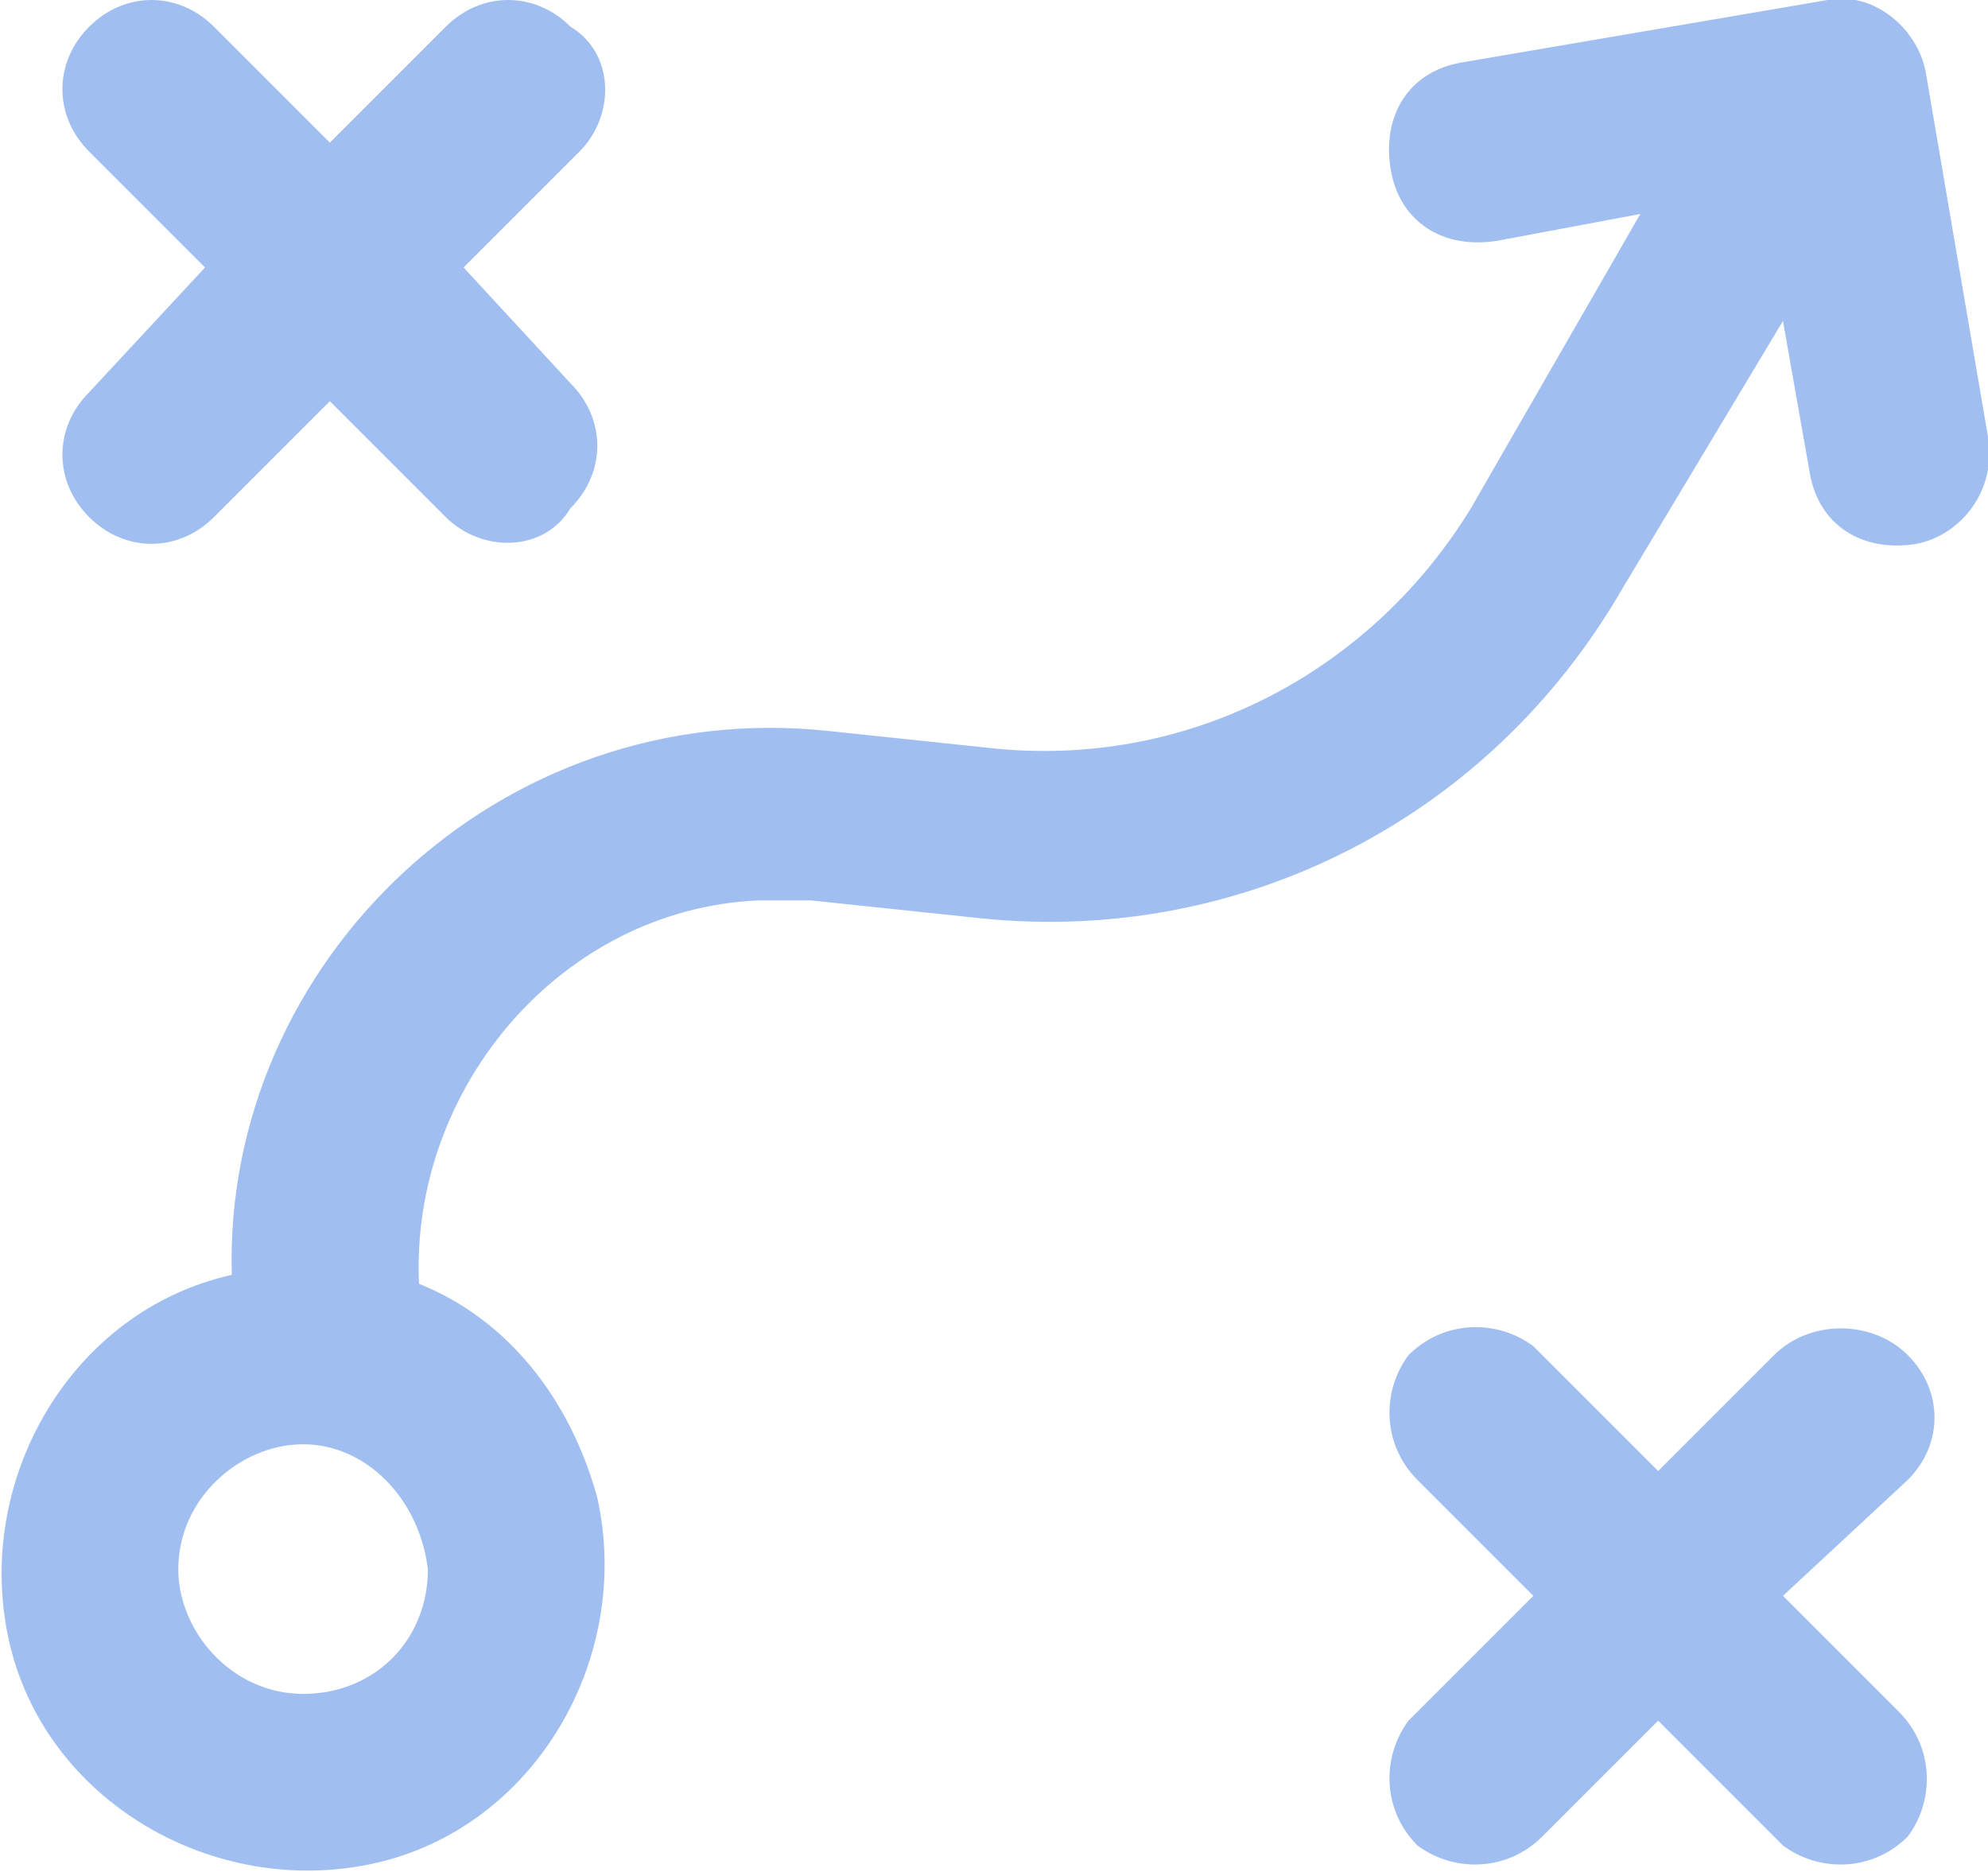
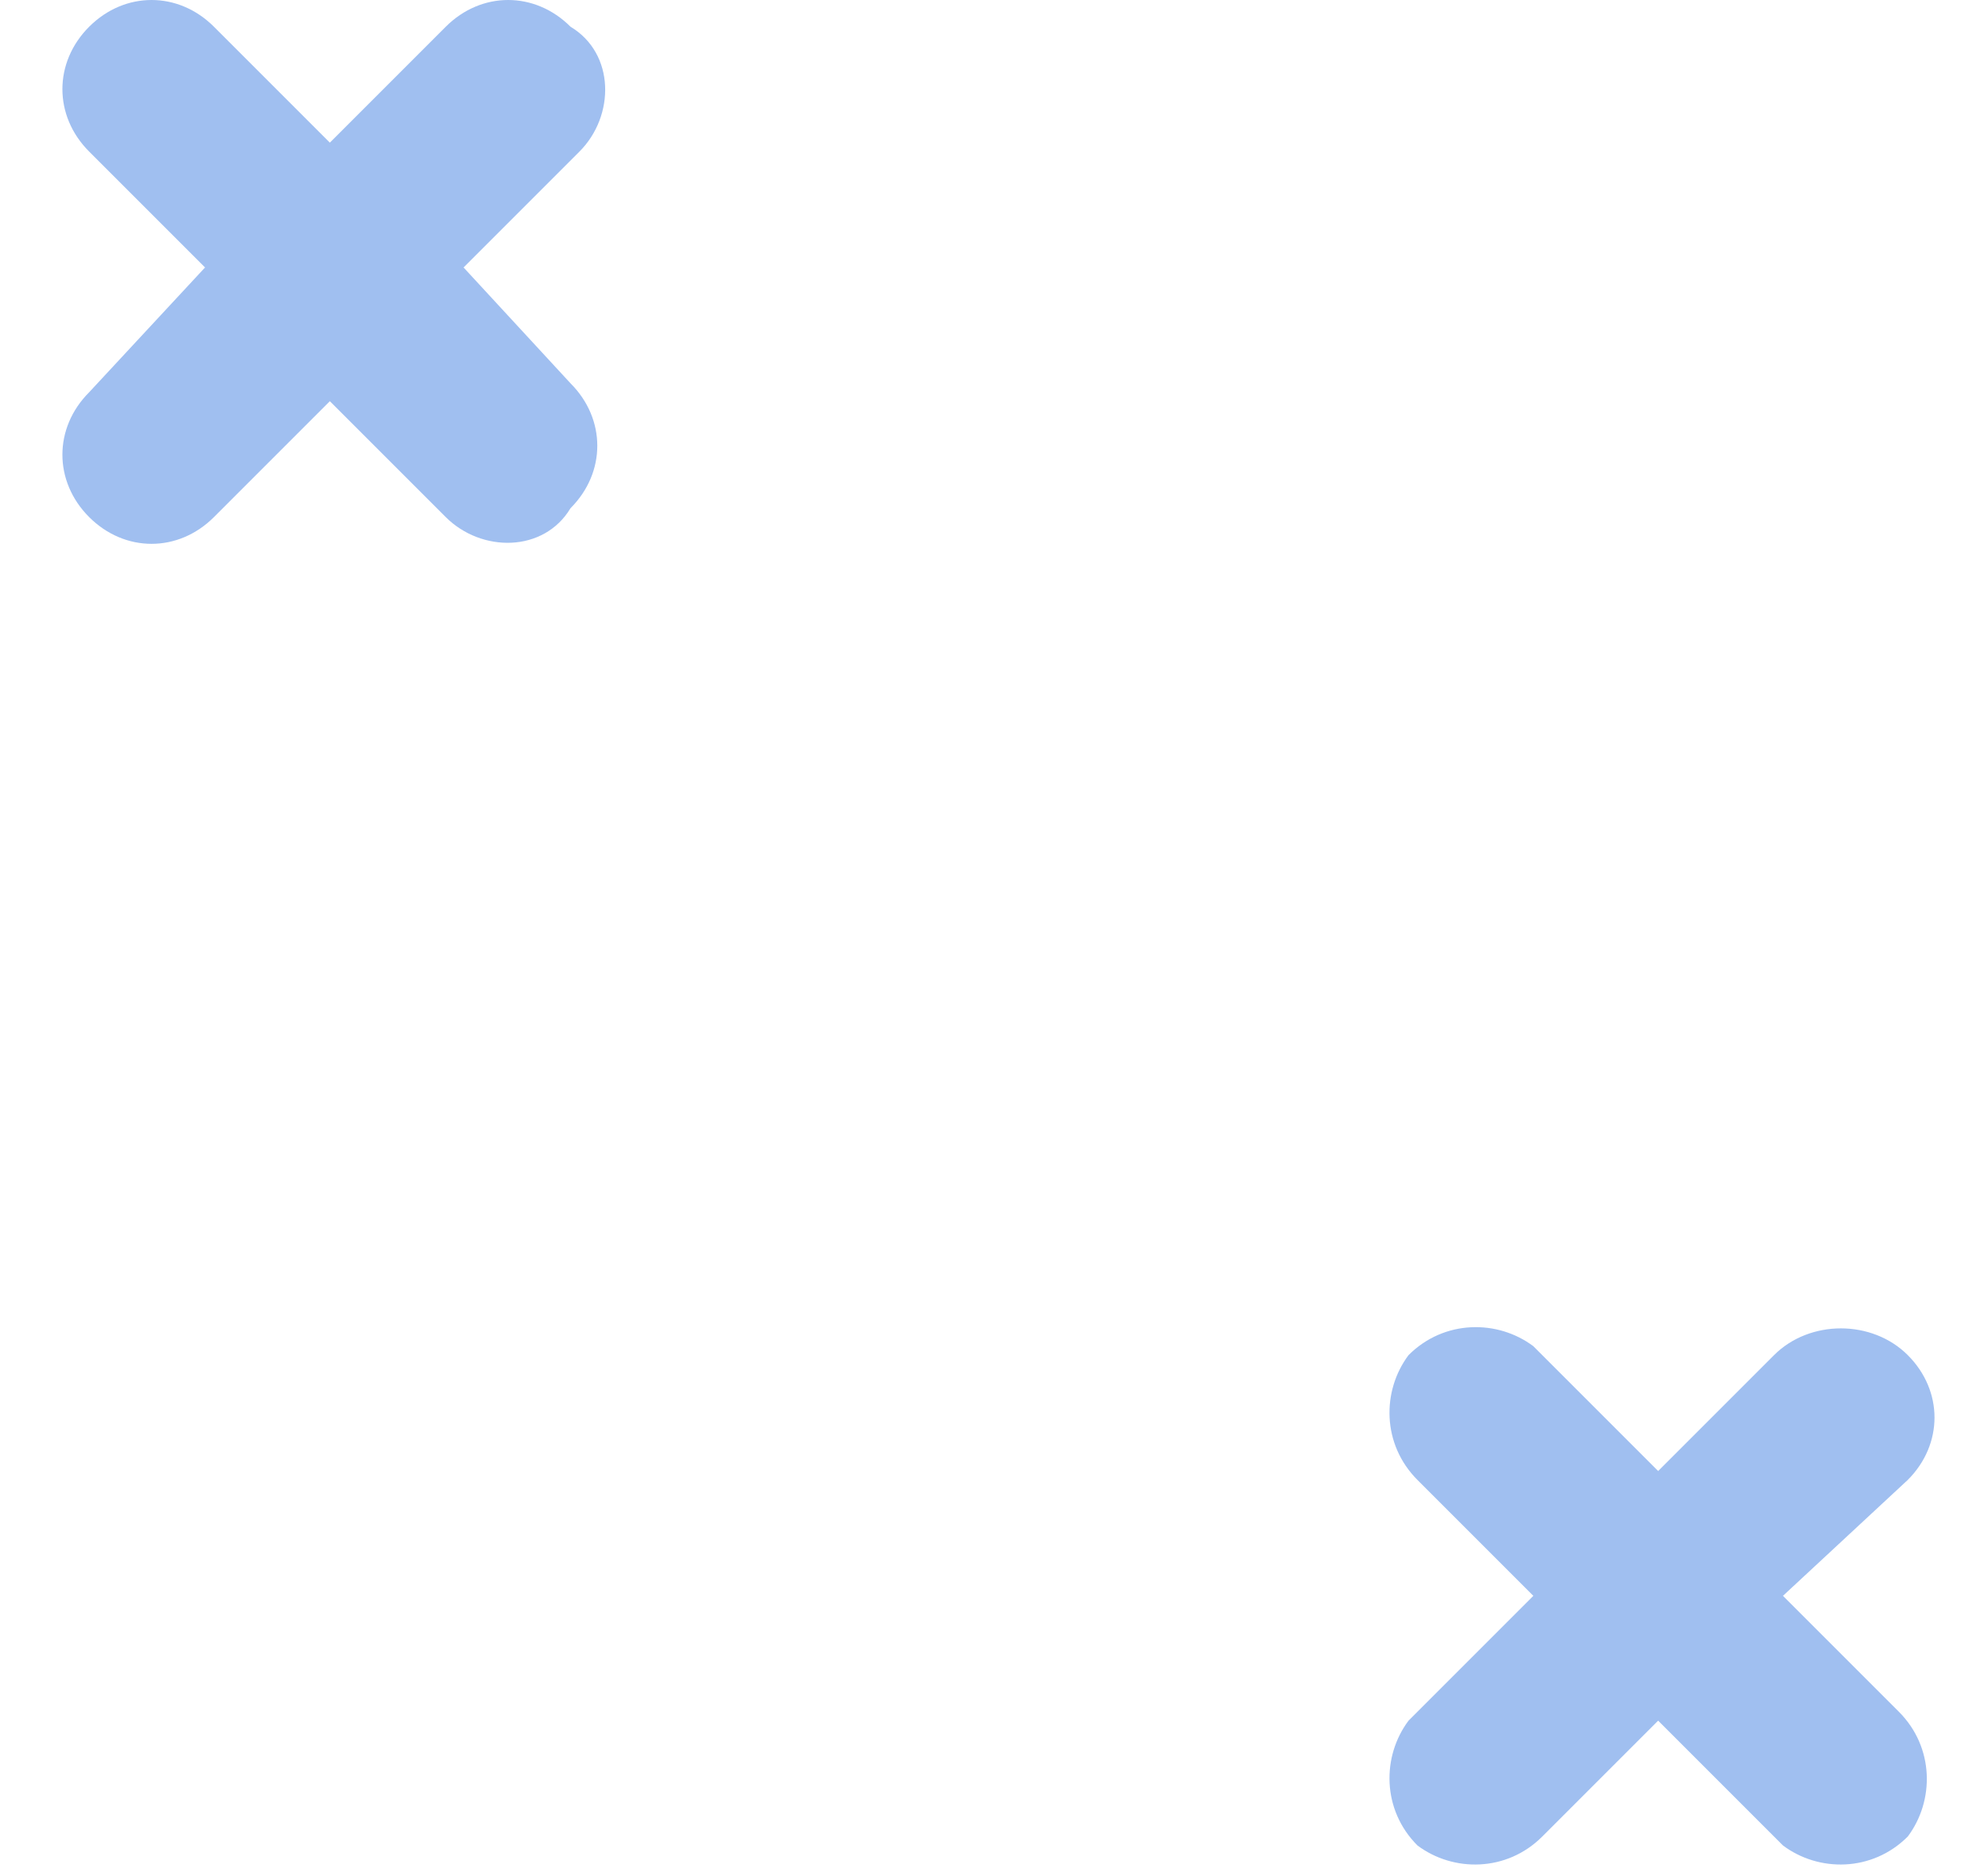
<svg xmlns="http://www.w3.org/2000/svg" id="analysis" x="0px" y="0px" viewBox="0 0 22.3 21" style="enable-background:new 0 0 22.3 21;" xml:space="preserve">
  <style type="text/css">	.st0{fill:#A0BFF0;}	.st1{fill-rule:evenodd;clip-rule:evenodd;fill:#A0BFF0;}</style>
  <path class="st0" d="M75.5-4.1c-1.7,0-3,1.4-3,3c0,0.7,0.3,1.4,0.7,1.9L69,7.9c-0.2,0-0.4,0-0.6,0c-0.6,0-1.3,0.2-1.8,0.6l-4.3-2.9 c0-0.2,0-0.5,0.1-0.7c0-1.7-1.3-3-3-3c-1.7,0-3,1.3-3,3c0,0.6,0.2,1.3,0.6,1.8L54.1,11c-0.2,0-0.5,0-0.7-0.1c-1.7,0-3,1.3-3,3 s1.3,3,3,3c1.7,0,3-1.3,3-3c0-0.6-0.2-1.3-0.6-1.8l2.9-4.3c0.2,0,0.5,0,0.7,0.1c0.6,0,1.3-0.2,1.8-0.6l4.3,2.9c0,0.2,0,0.5-0.1,0.7 c0,1.7,1.3,3,3,3c1.7,0,3-1.3,3-3c0-0.7-0.3-1.4-0.7-2l4.2-7.1c0.2,0,0.4,0,0.6,0c1.7,0,3-1.3,3-3S77.2-4.2,75.5-4.1L75.5-4.1z  M53.5,14.9c-0.6,0-1-0.4-1-1s0.4-1,1-1s1,0.4,1,1S54.1,14.9,53.5,14.9z M59.5,5.9c-0.6,0-1-0.4-1-1s0.4-1,1-1c0.6,0,1,0.4,1,1 S60.1,5.9,59.5,5.9z M68.5,11.9c-0.6,0-1-0.4-1-1s0.4-1,1-1s1,0.4,1,1S69.1,11.9,68.5,11.9z M75.5-0.1c-0.6,0-1-0.4-1-1s0.4-1,1-1 s1,0.4,1,1S76.1-0.1,75.5-0.1z" />
  <g>
-     <path class="st1" d="M21.6,0.8C21.5,0.3,21-0.1,20.5,0c0,0,0,0,0,0l-4.1,0.7c-0.6,0.1-0.9,0.6-0.8,1.2c0.1,0.6,0.6,0.9,1.2,0.8  l1.6-0.3l-1.9,3.3c-1.1,1.8-3.1,2.9-5.3,2.7L9.3,8.2c-3.7-0.4-6.8,2.6-6.7,6.1c-1.8,0.4-2.9,2.3-2.5,4.1c0.4,1.8,2.3,2.9,4.1,2.5  c1.8-0.4,2.9-2.3,2.5-4.1c-0.3-1.1-1-2-2-2.4c-0.1-2.2,1.6-4.2,3.8-4.3c0.2,0,0.4,0,0.6,0l1.9,0.2c2.9,0.3,5.7-1.1,7.2-3.7L20,3.6  l0.3,1.7c0.1,0.6,0.6,0.9,1.2,0.8C22,6,22.4,5.5,22.3,4.9L21.6,0.8L21.6,0.8z M3.4,16.2c-0.7,0-1.4,0.6-1.4,1.4  c0,0.7,0.6,1.4,1.4,1.4s1.4-0.6,1.4-1.4C4.7,16.8,4.1,16.2,3.4,16.2z" />
    <path class="st0" d="M6.5,1.7c0.4-0.4,0.4-1.1-0.1-1.4C6-0.1,5.4-0.1,5,0.3L3.7,1.6L2.4,0.3C2-0.1,1.4-0.1,1,0.3  c-0.4,0.4-0.4,1,0,1.4L2.3,3L1,4.4C0.6,4.8,0.6,5.4,1,5.8c0.4,0.4,1,0.4,1.4,0l1.3-1.3L5,5.8c0.4,0.4,1.1,0.4,1.4-0.1  c0.4-0.4,0.4-1,0-1.4L5.2,3C5.2,3,6.5,1.7,6.5,1.7z M21.4,15.2c0.4,0.4,0.4,1,0,1.4L20,17.9l1.3,1.3c0.4,0.4,0.4,1,0.1,1.4  c-0.4,0.4-1,0.4-1.4,0.1c0,0,0,0-0.1-0.1l-1.3-1.3l-1.3,1.3c-0.4,0.4-1,0.4-1.4,0.1c-0.4-0.4-0.4-1-0.1-1.4c0,0,0,0,0.1-0.1  l1.3-1.3l-1.3-1.3c-0.4-0.4-0.4-1-0.1-1.4c0.4-0.4,1-0.4,1.4-0.1c0,0,0,0,0.1,0.1l1.3,1.3l1.3-1.3C20.3,14.8,21,14.8,21.4,15.2z" />
  </g>
</svg>